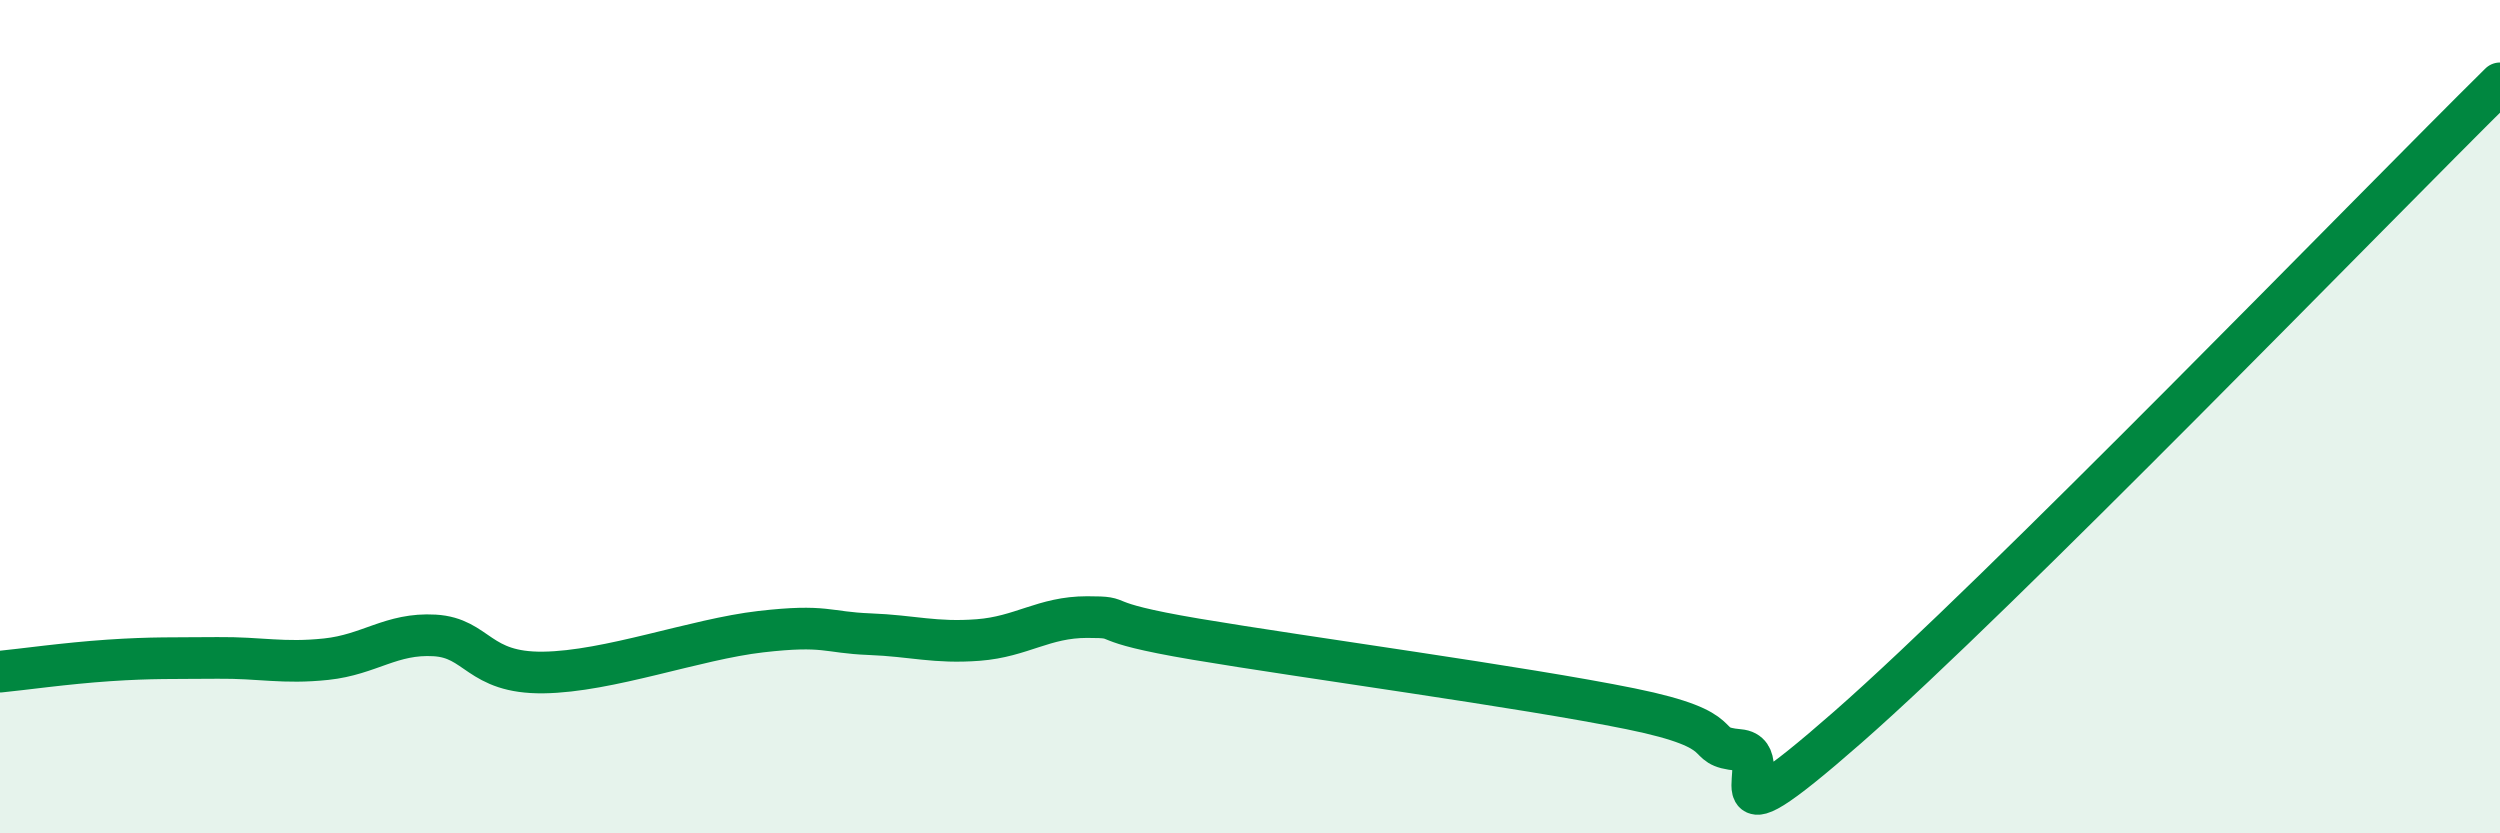
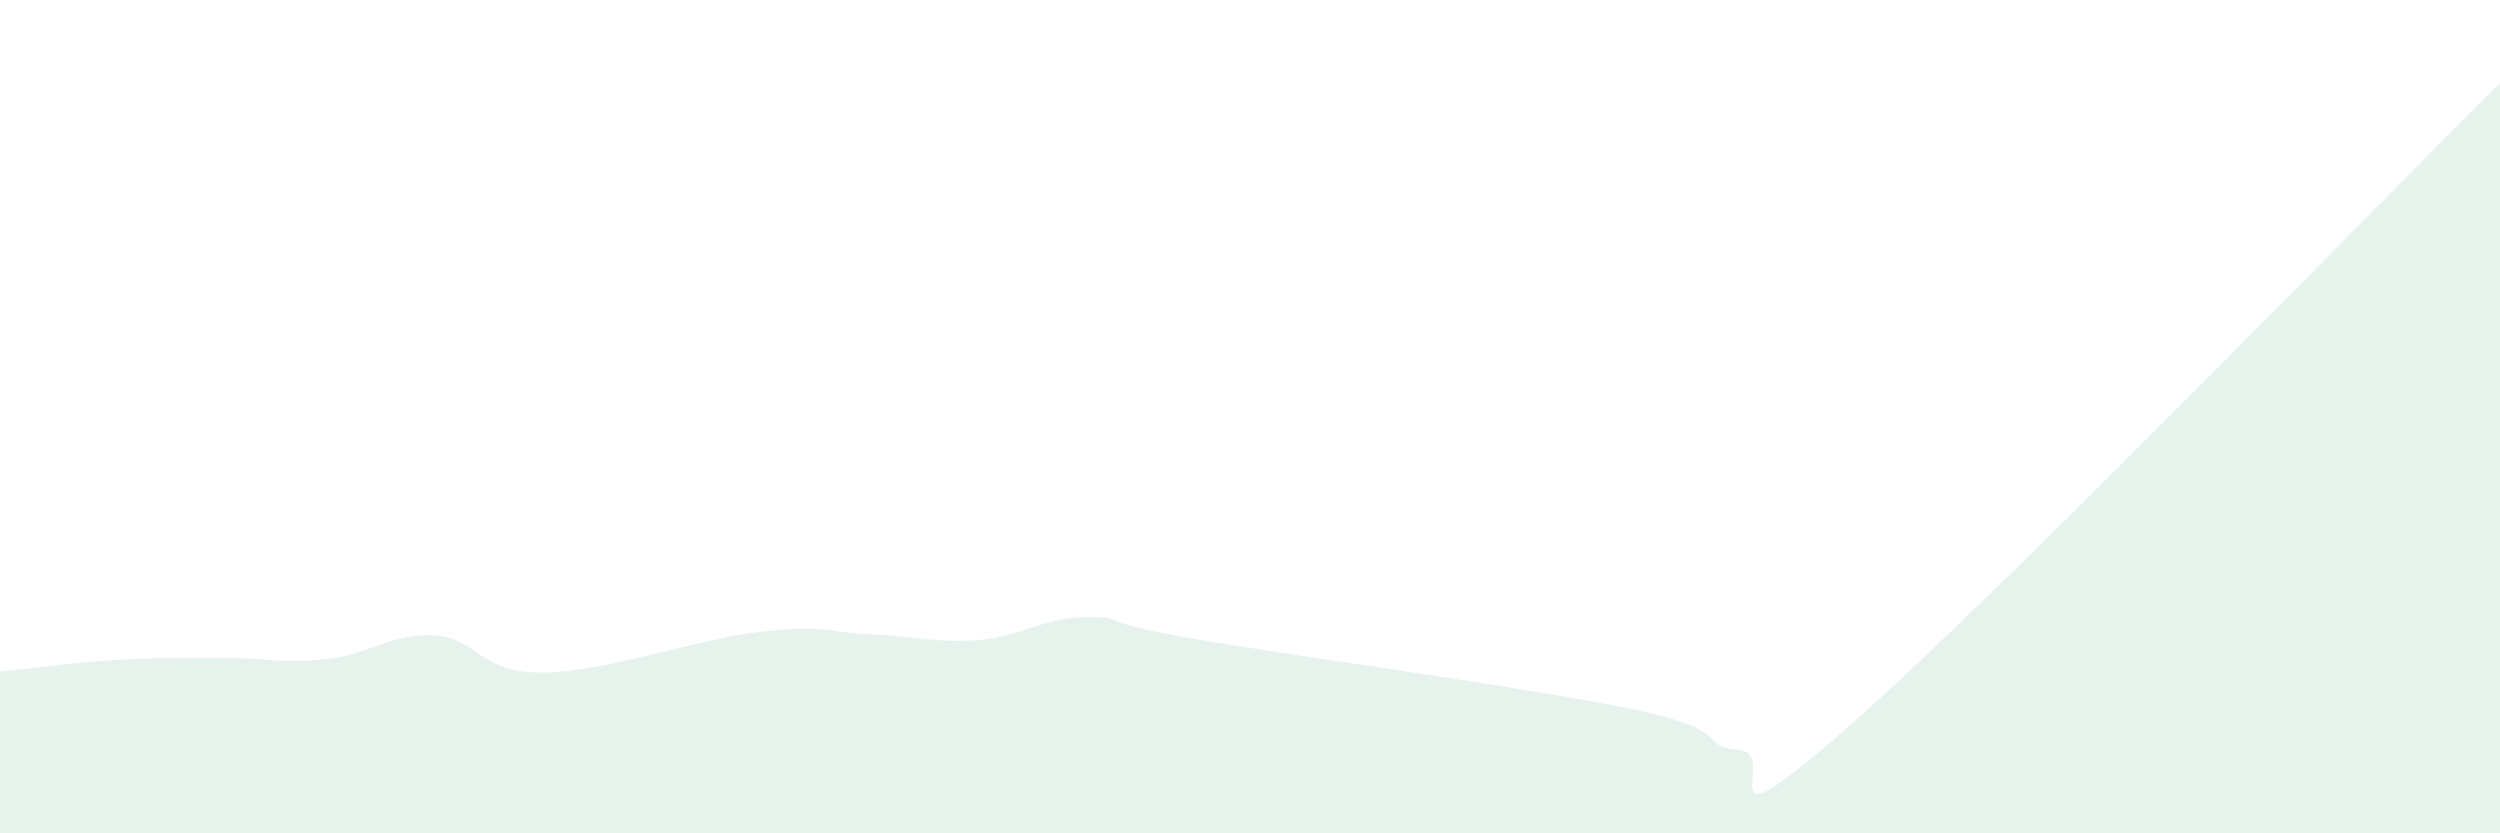
<svg xmlns="http://www.w3.org/2000/svg" width="60" height="20" viewBox="0 0 60 20">
  <path d="M 0,16.12 C 0.52,16.07 1.57,15.92 2.61,15.85 C 3.65,15.78 4.18,15.8 5.22,15.79 C 6.26,15.78 6.79,15.93 7.83,15.82 C 8.87,15.71 9.39,15.19 10.43,15.25 C 11.47,15.31 11.47,16.16 13.04,16.14 C 14.61,16.12 16.69,15.34 18.26,15.16 C 19.83,14.98 19.83,15.18 20.87,15.22 C 21.91,15.26 22.44,15.44 23.48,15.36 C 24.52,15.28 25.05,14.81 26.09,14.81 C 27.13,14.81 26.09,14.9 28.7,15.34 C 31.31,15.78 36.52,16.48 39.13,17.01 C 41.74,17.54 40.7,17.91 41.74,18 C 42.78,18.09 40.7,20.65 44.35,17.45 C 48,14.25 56.87,5.09 60,2L60 20L0 20Z" fill="#008740" opacity="0.1" stroke-linecap="round" stroke-linejoin="round" />
-   <path d="M 0,16.12 C 0.52,16.07 1.57,15.92 2.61,15.85 C 3.65,15.78 4.18,15.8 5.22,15.79 C 6.26,15.78 6.79,15.93 7.83,15.82 C 8.87,15.71 9.39,15.19 10.43,15.25 C 11.47,15.31 11.47,16.16 13.04,16.14 C 14.61,16.12 16.69,15.34 18.26,15.16 C 19.83,14.98 19.83,15.18 20.87,15.22 C 21.91,15.26 22.44,15.44 23.48,15.36 C 24.52,15.28 25.05,14.81 26.09,14.81 C 27.13,14.81 26.09,14.9 28.7,15.34 C 31.31,15.78 36.52,16.48 39.13,17.01 C 41.74,17.54 40.7,17.91 41.74,18 C 42.78,18.09 40.7,20.65 44.35,17.45 C 48,14.25 56.87,5.09 60,2" stroke="#008740" stroke-width="1" fill="none" stroke-linecap="round" stroke-linejoin="round" />
</svg>